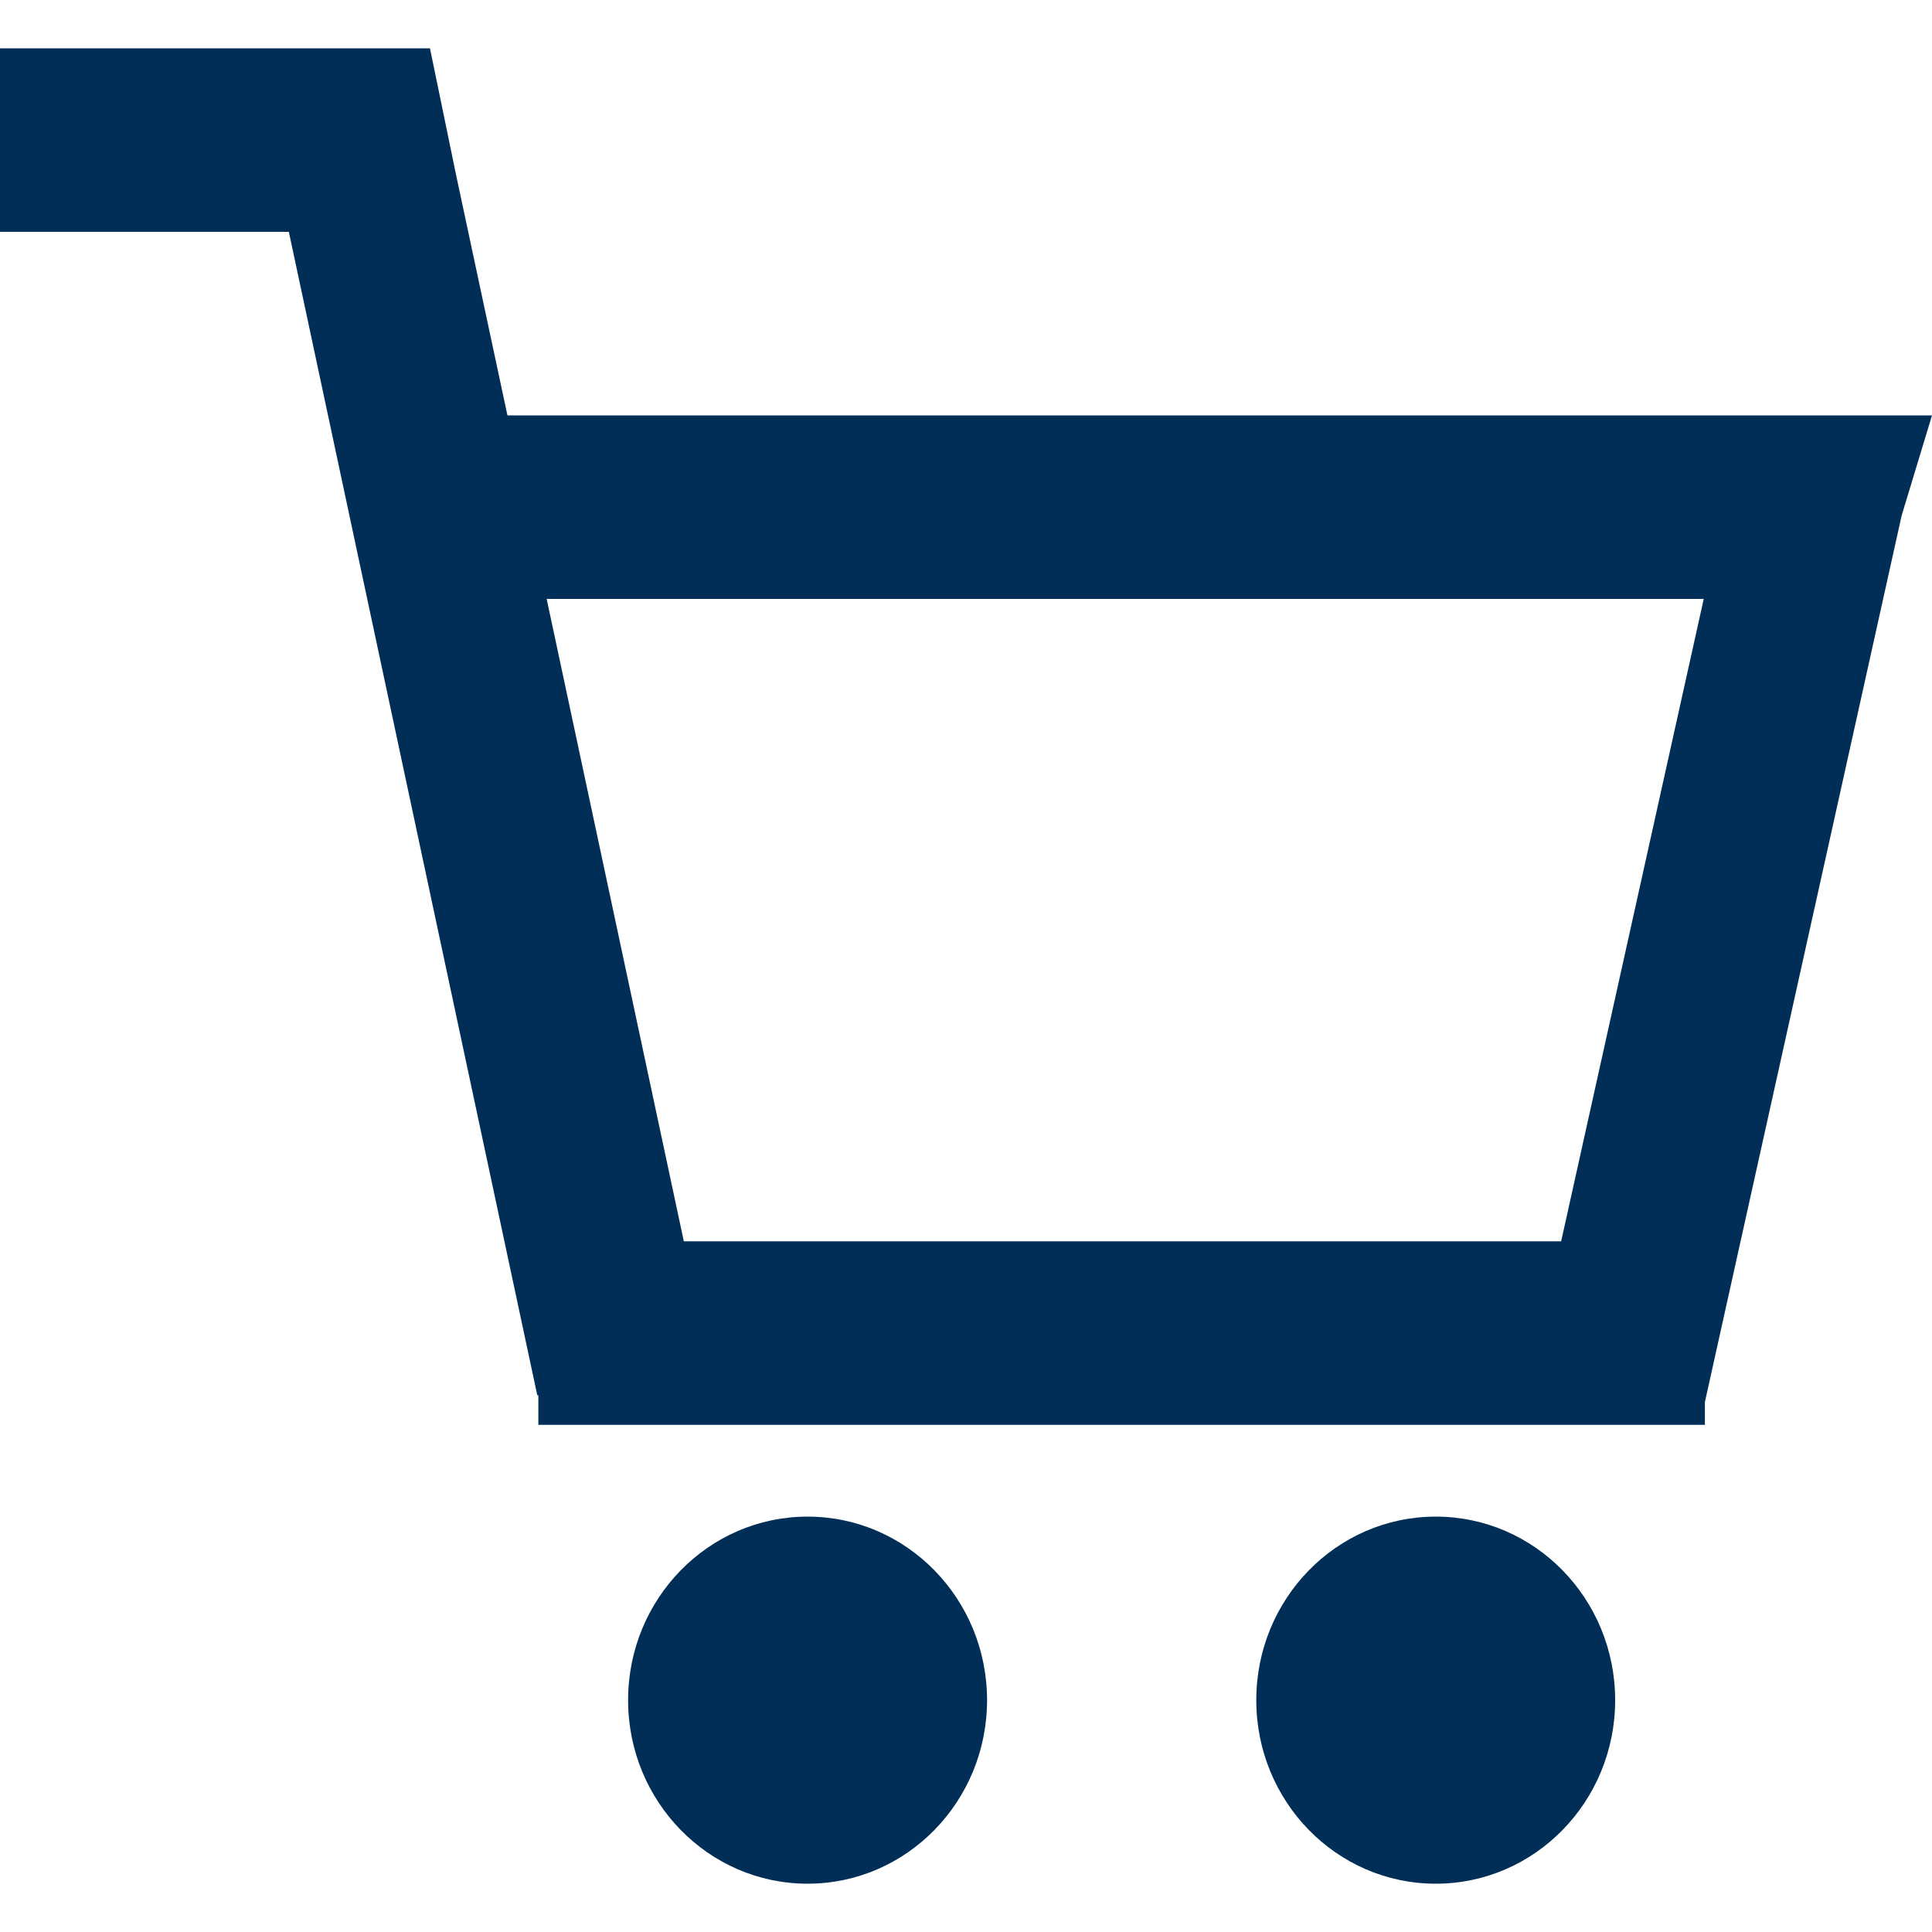
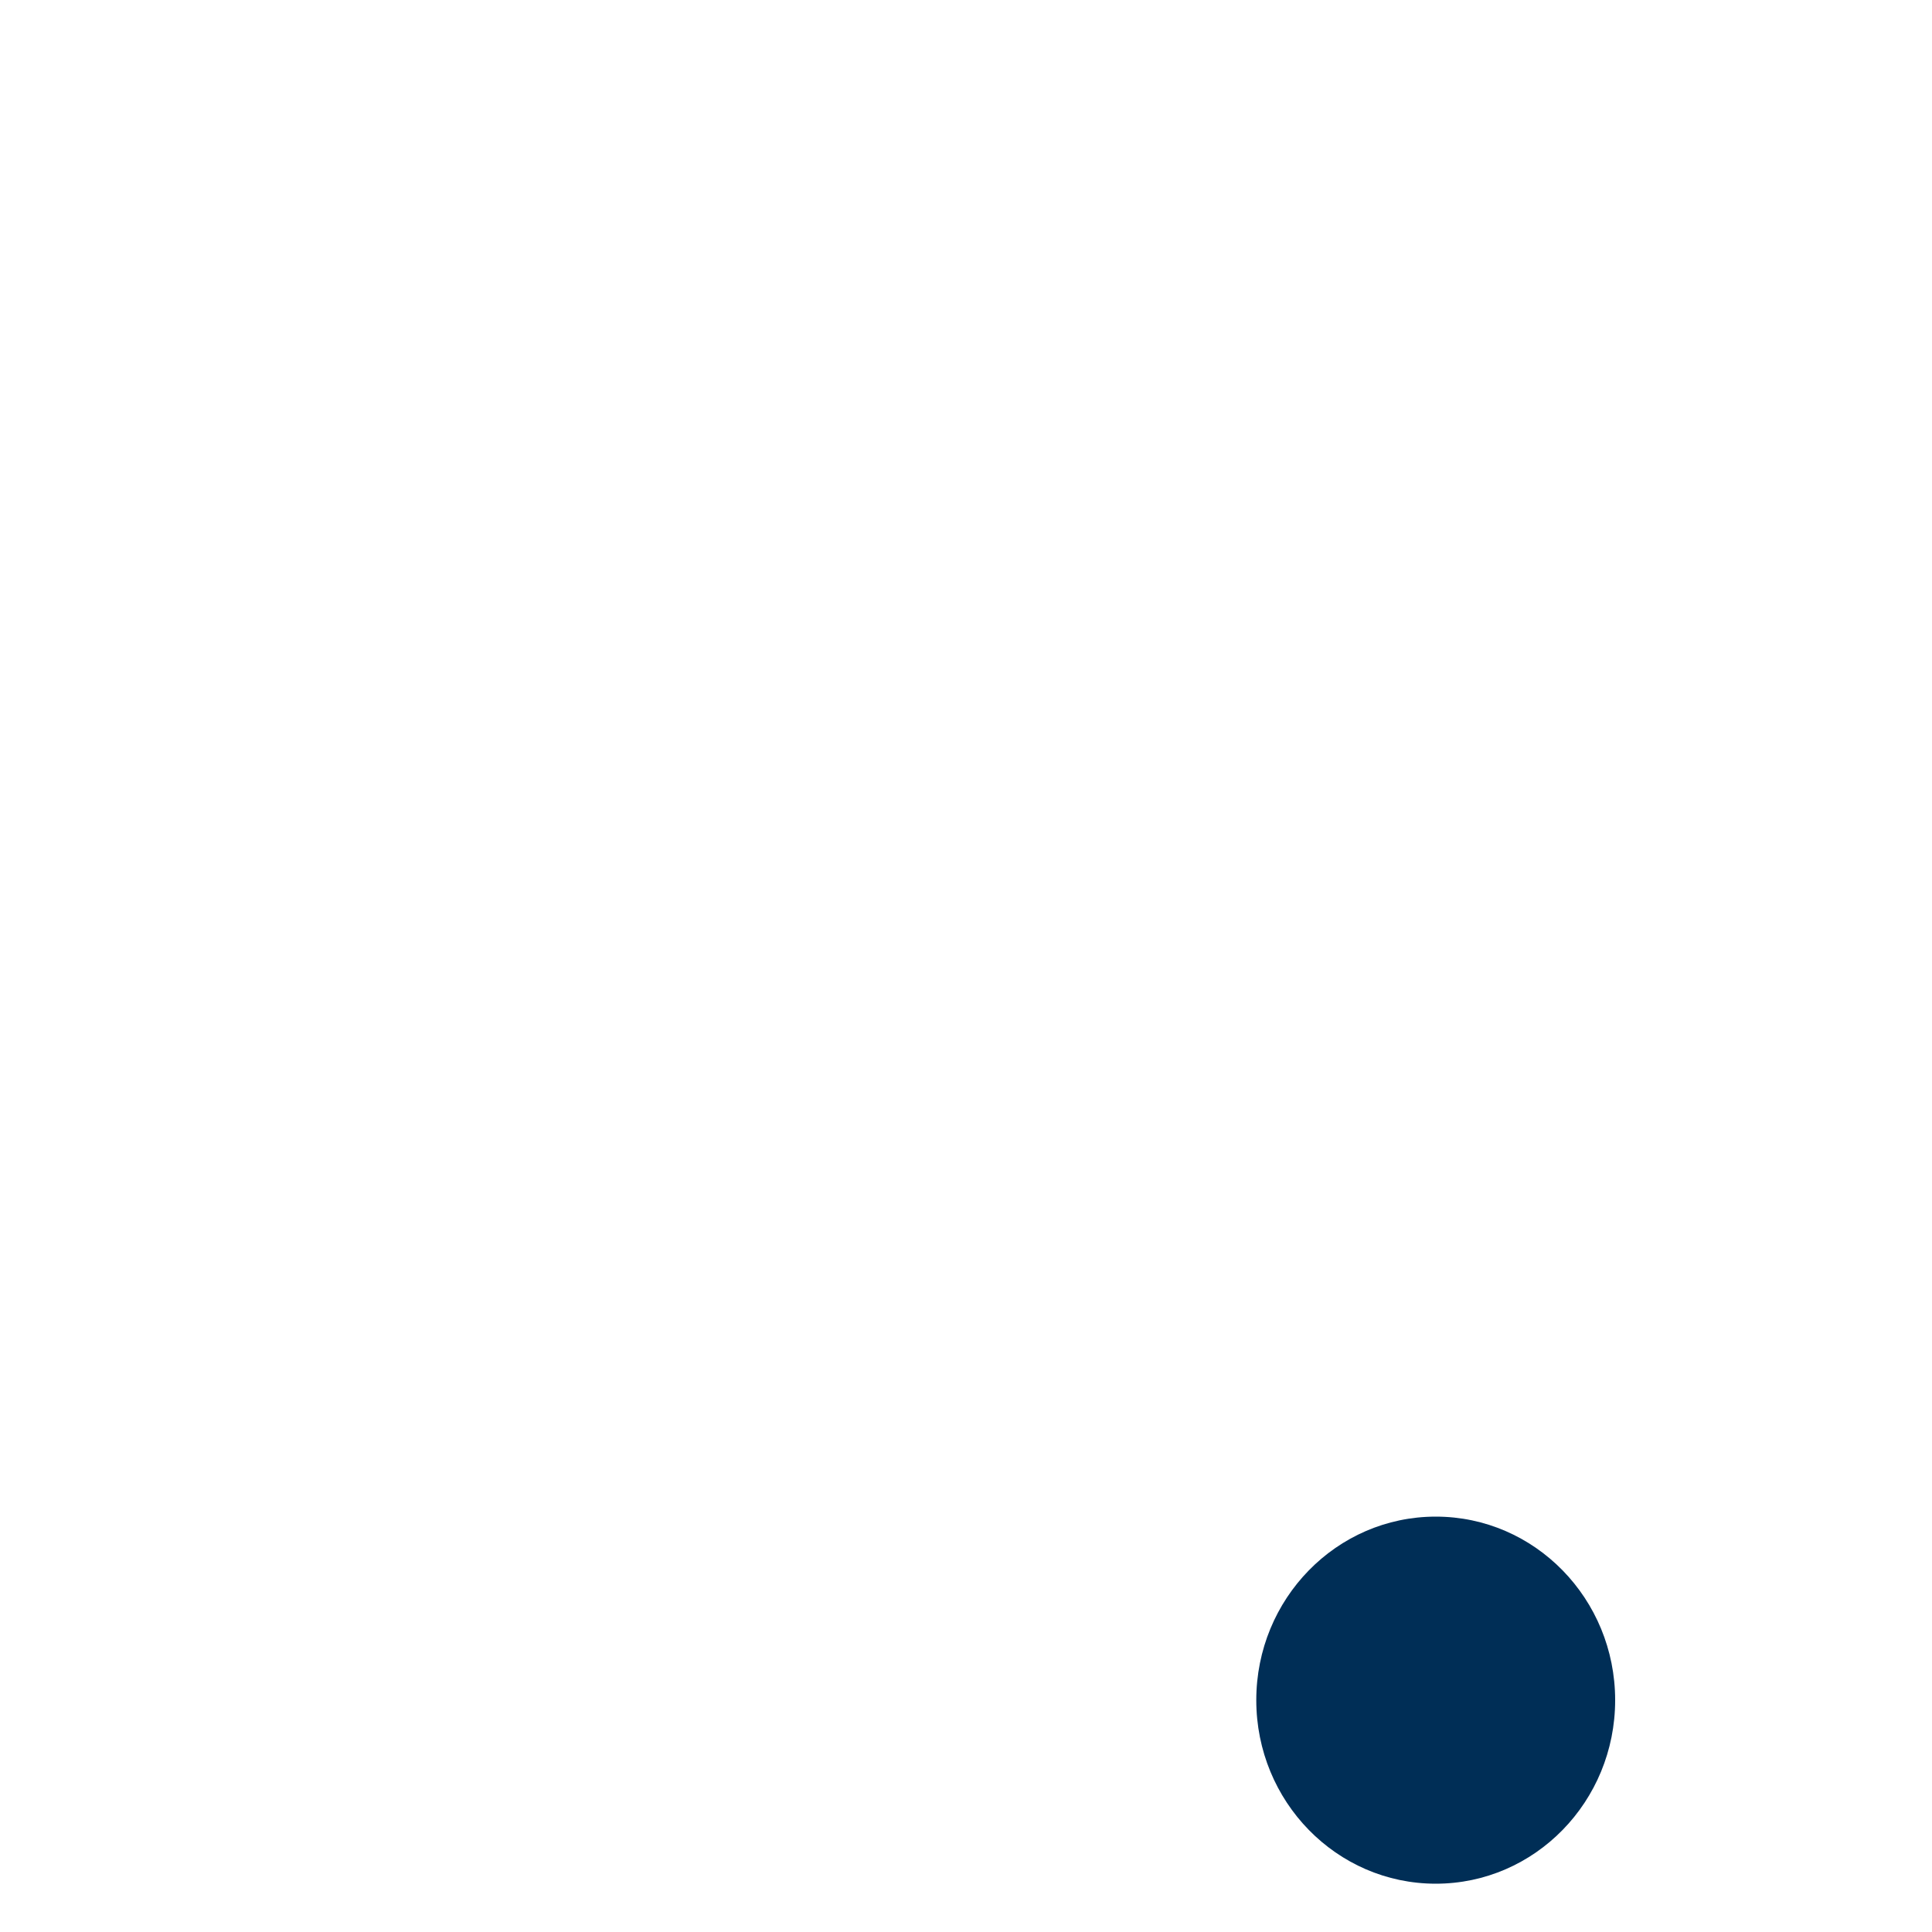
<svg xmlns="http://www.w3.org/2000/svg" width="20" height="20" viewBox="0 0 20 20" fill="none">
-   <path fill-rule="evenodd" clip-rule="evenodd" d="M4.451 0.5H0V2.4H2.99L5.562 14.444H5.573V14.75H17.649V14.514L19.686 5.336L20 4.3H5.253L4.723 1.819L4.451 0.5ZM17.637 6.2H5.659L7.079 12.85H16.161L17.637 6.2Z" fill="#002E56" />
-   <path d="M8.36 19.5C9.386 19.5 10.218 18.649 10.218 17.6C10.218 16.551 9.386 15.7 8.36 15.7C7.334 15.7 6.502 16.551 6.502 17.6C6.502 18.649 7.334 19.5 8.36 19.5Z" fill="#002E56" />
-   <path d="M16.72 17.6C16.72 18.649 15.889 19.5 14.863 19.5C13.836 19.5 13.005 18.649 13.005 17.6C13.005 16.551 13.836 15.7 14.863 15.7C15.889 15.7 16.72 16.551 16.72 17.6Z" fill="#002E56" />
+   <path d="M16.72 17.6C16.72 18.649 15.889 19.5 14.863 19.5C13.836 19.5 13.005 18.649 13.005 17.6C13.005 16.551 13.836 15.7 14.863 15.7C15.889 15.7 16.72 16.551 16.72 17.6" fill="#002E56" />
</svg>